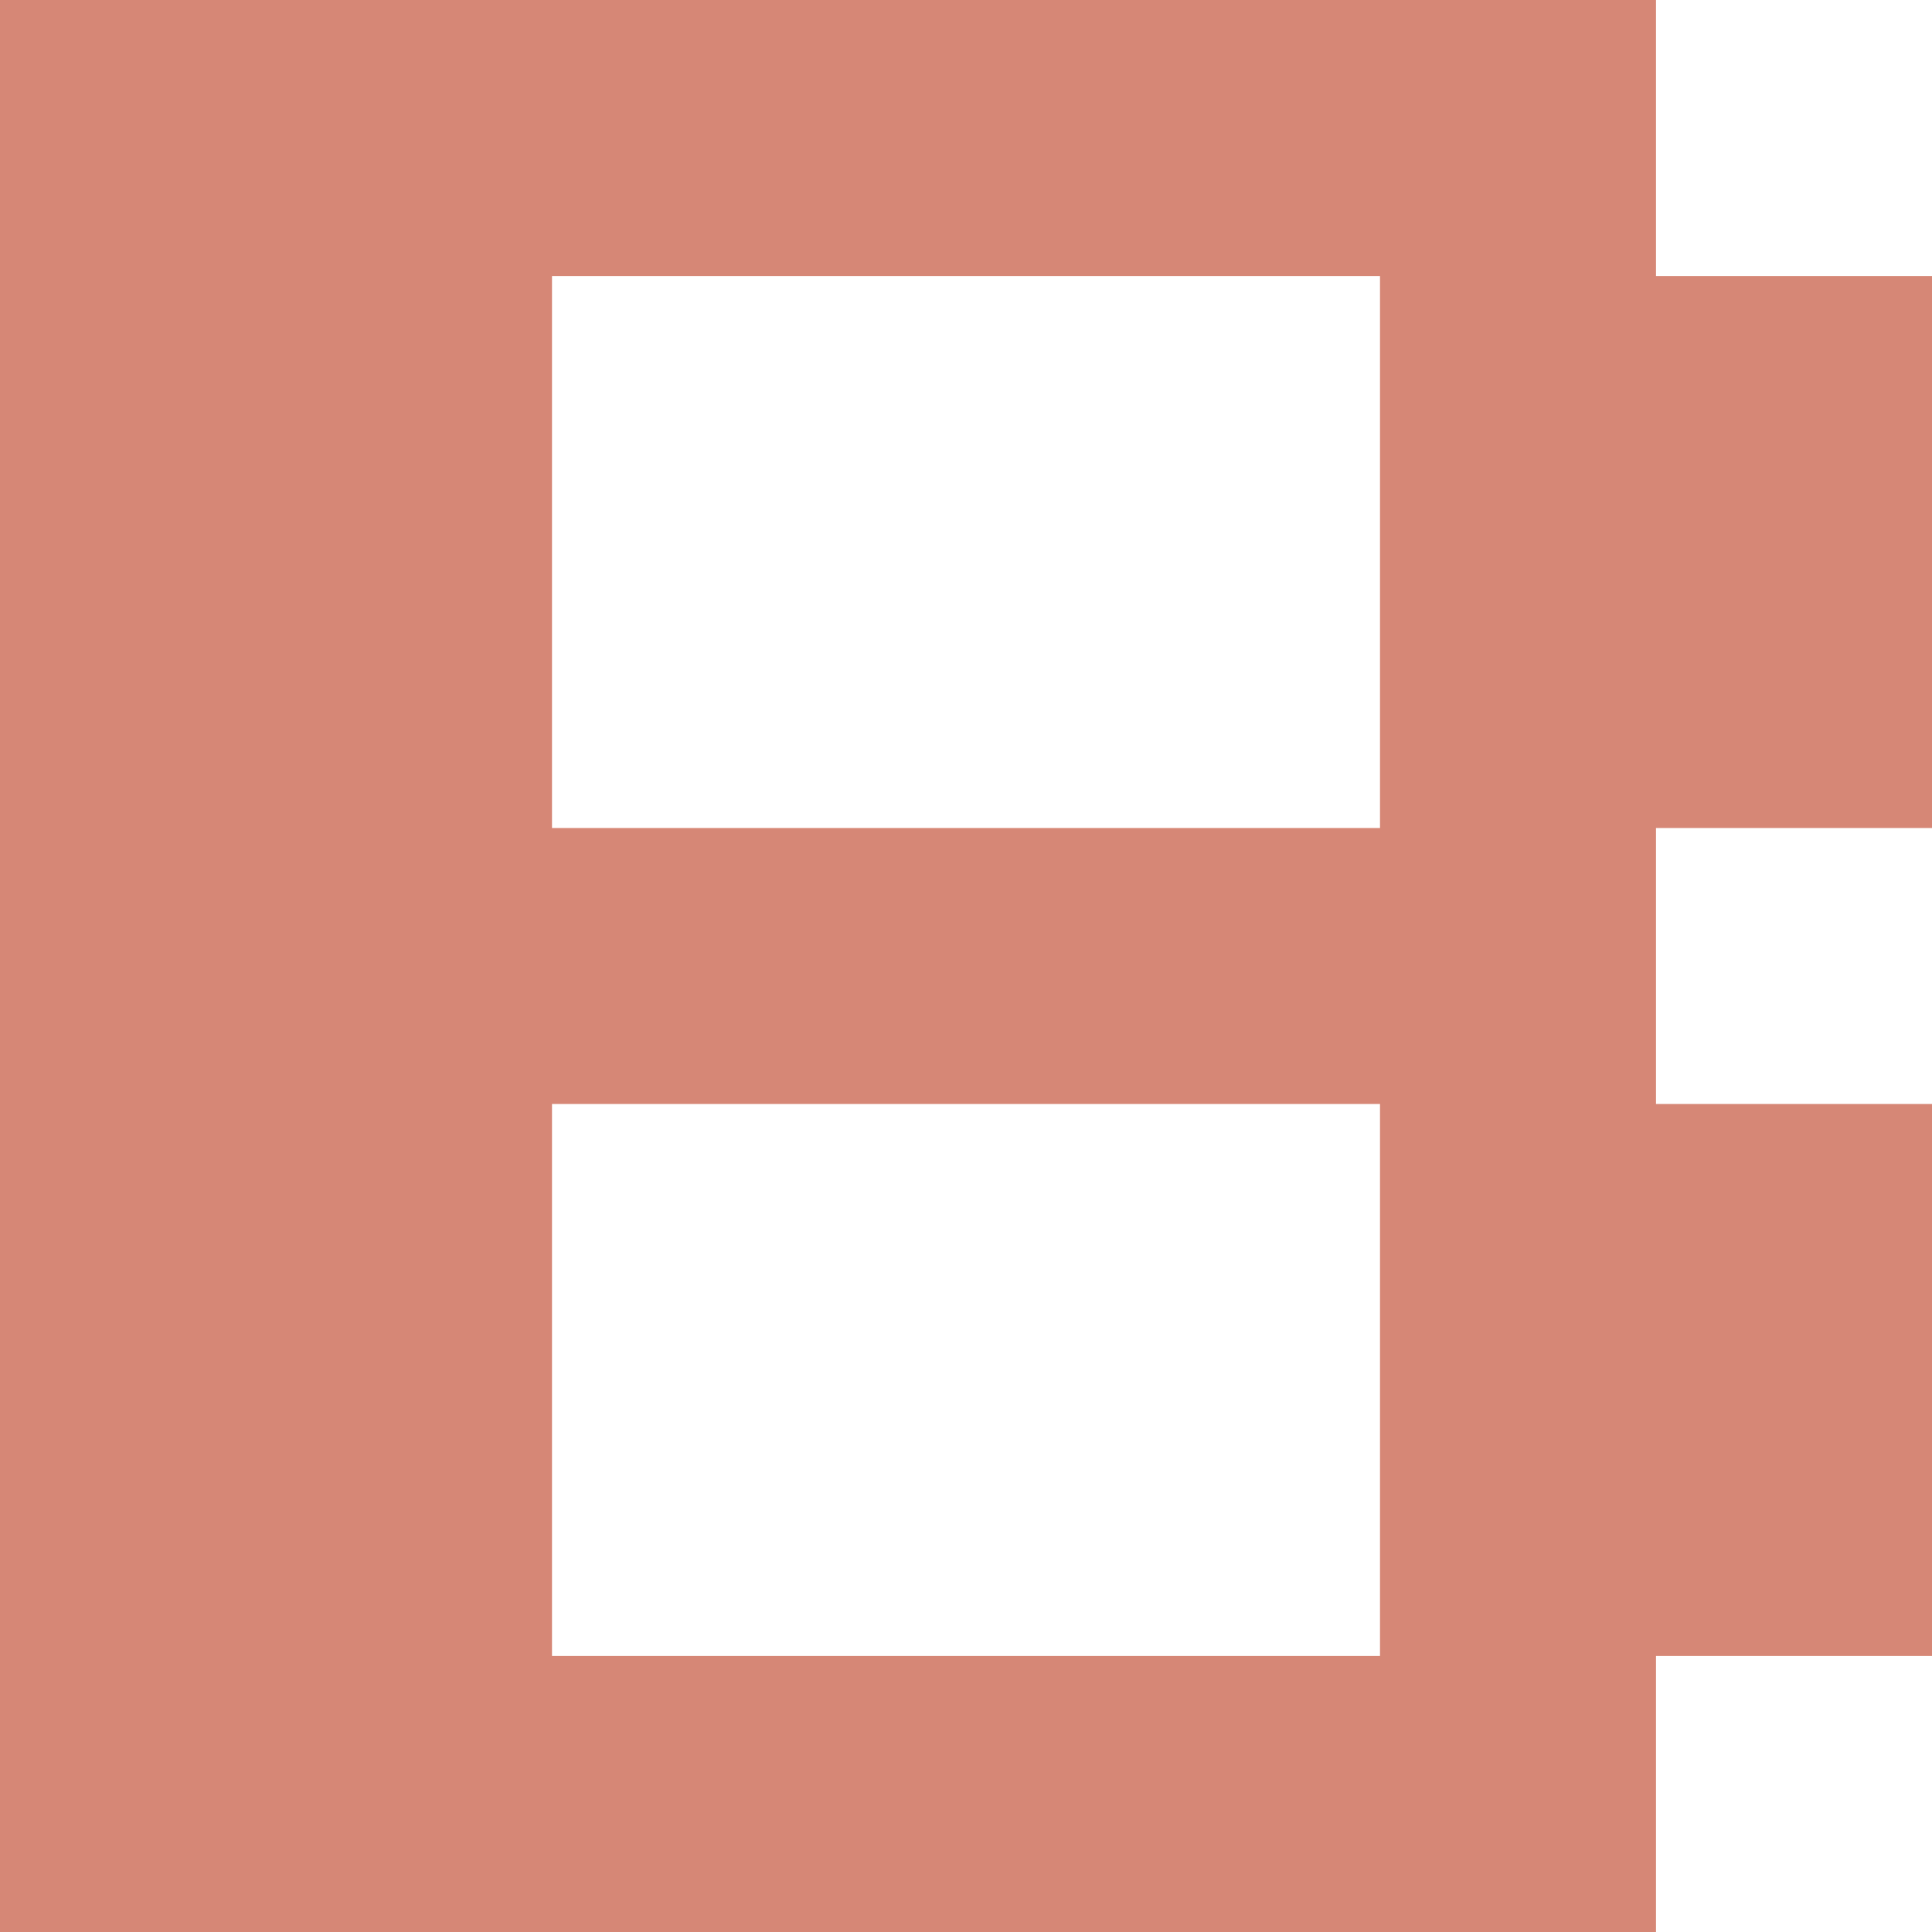
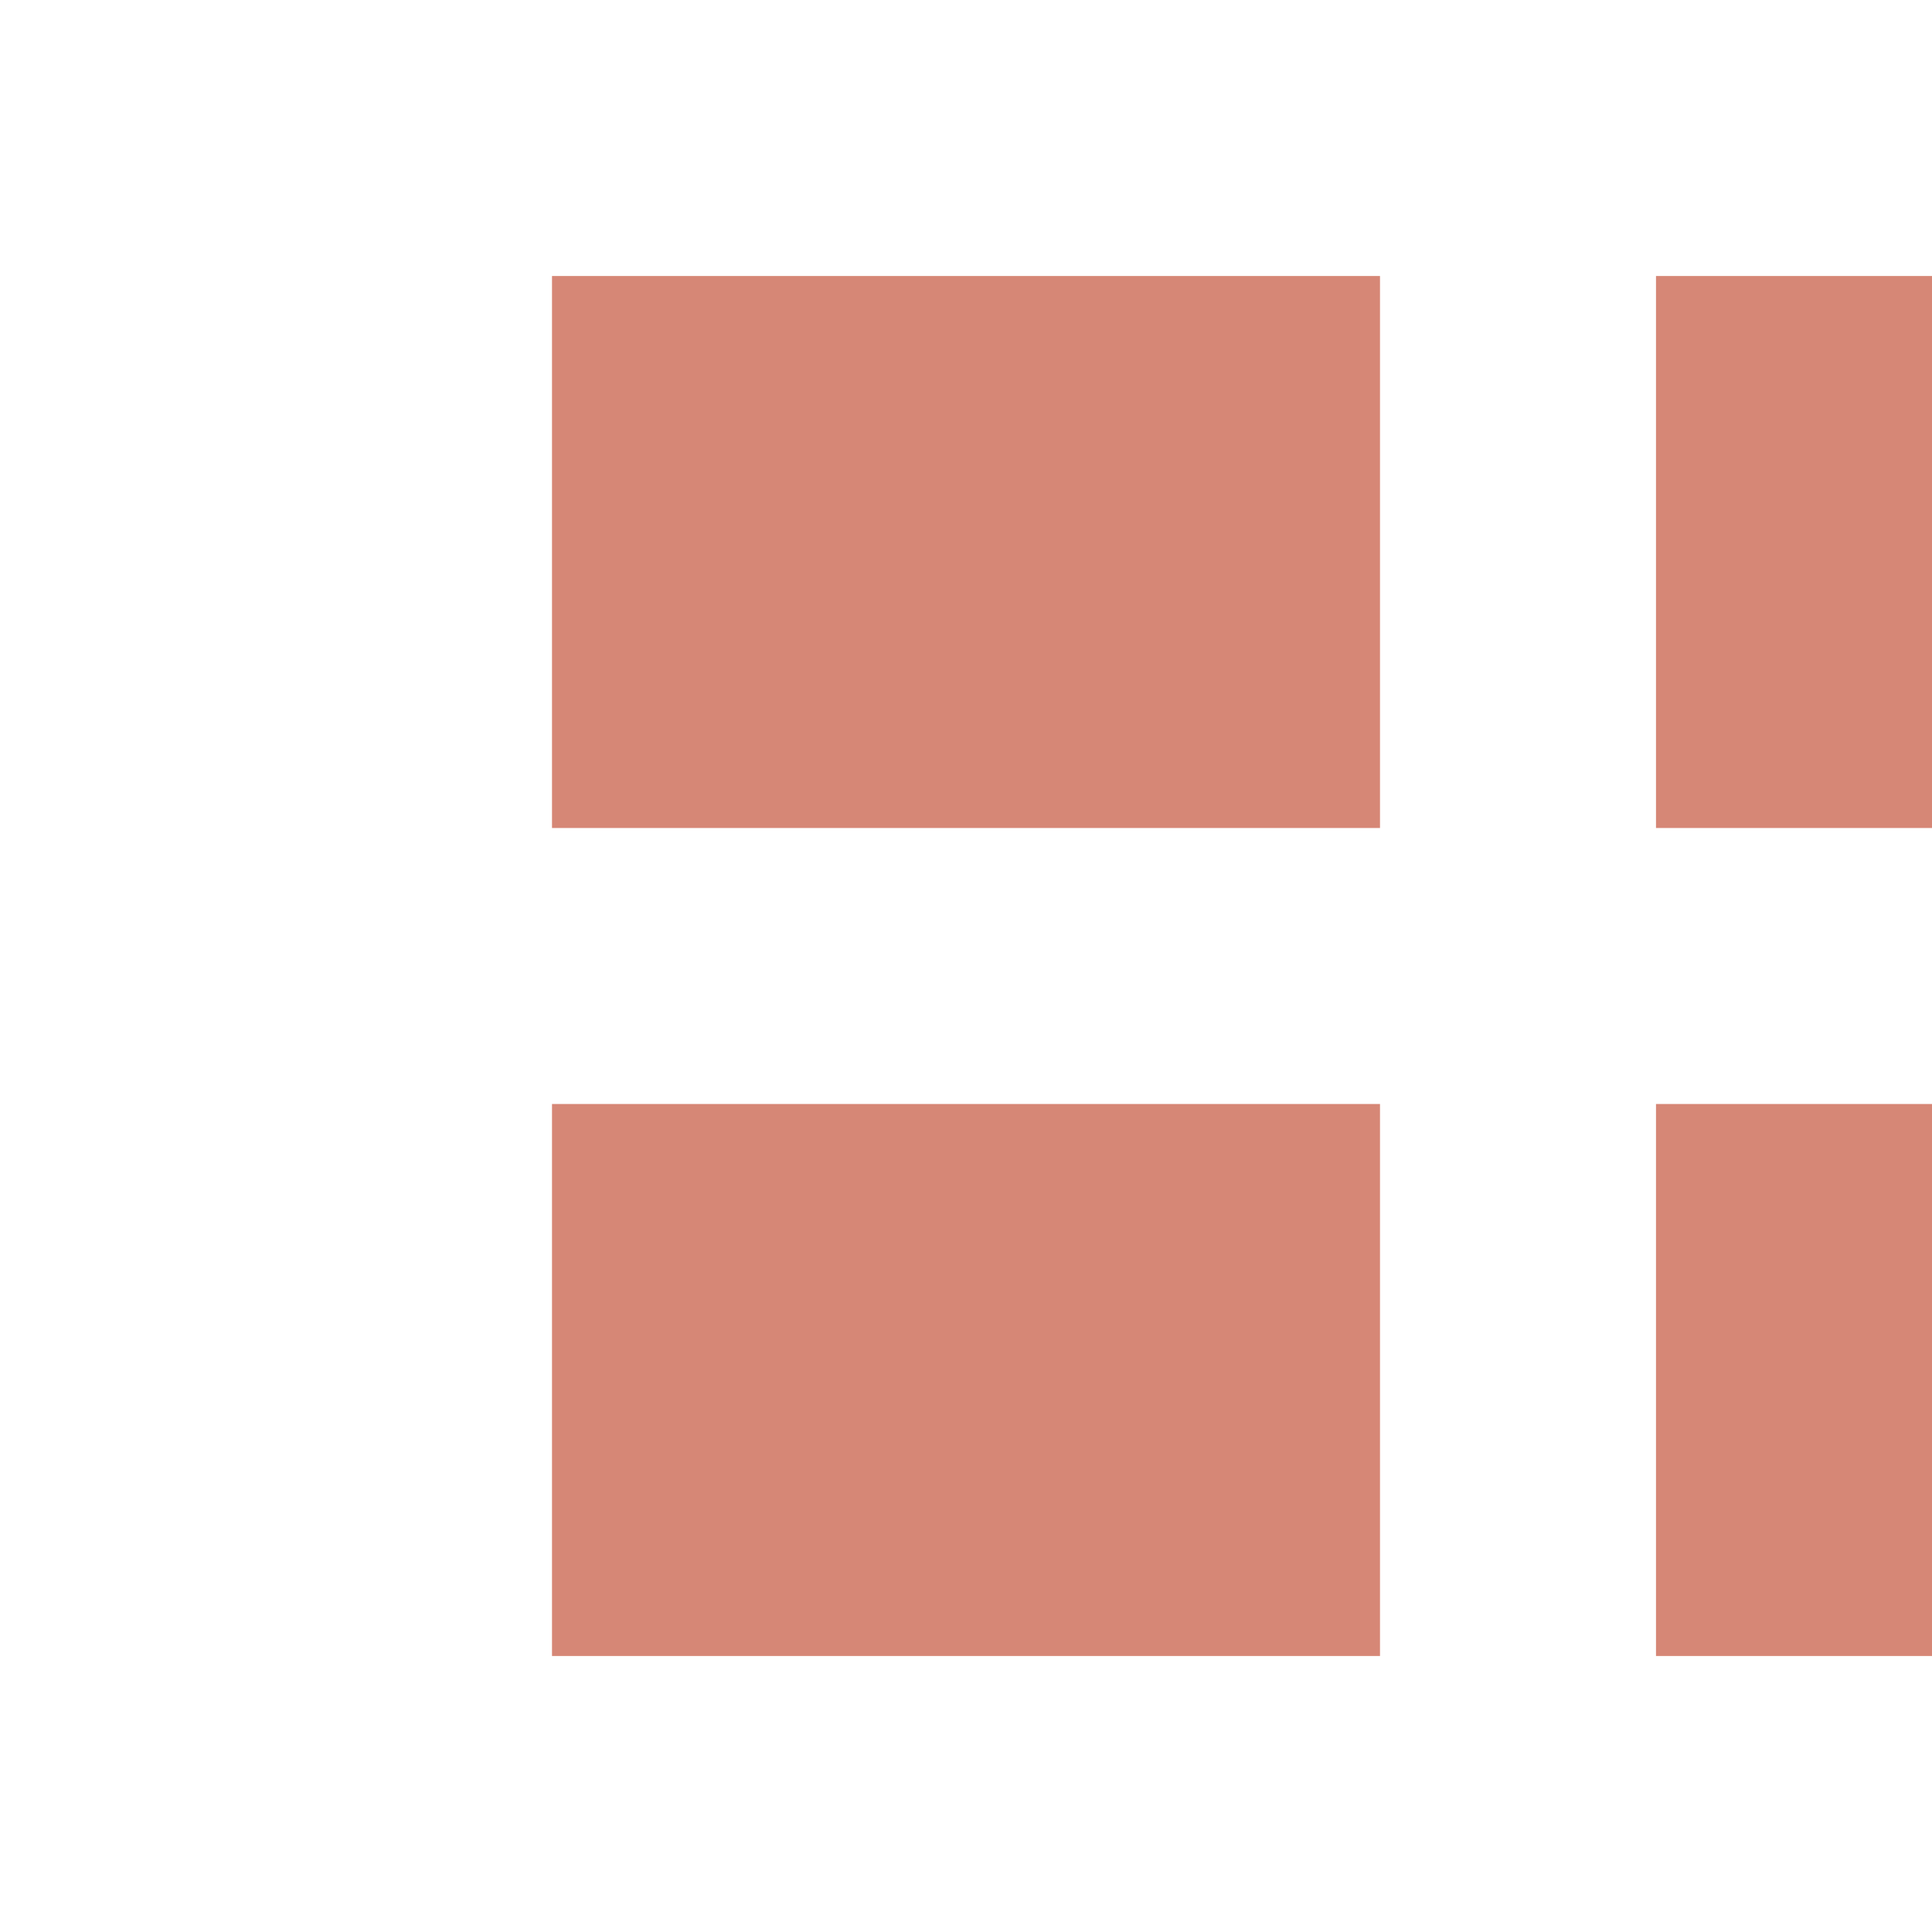
<svg xmlns="http://www.w3.org/2000/svg" width="28" height="28" viewBox="0 0 28 28" fill="none">
-   <path d="M0 28V0H24V4H28V12H24V16H28V24H24V28H0ZM8 12H20V4H8V12ZM8 24H20V16H8V24Z" fill="#D68776" />
+   <path d="M0 28H24V4H28V12H24V16H28V24H24V28H0ZM8 12H20V4H8V12ZM8 24H20V16H8V24Z" fill="#D68776" />
</svg>